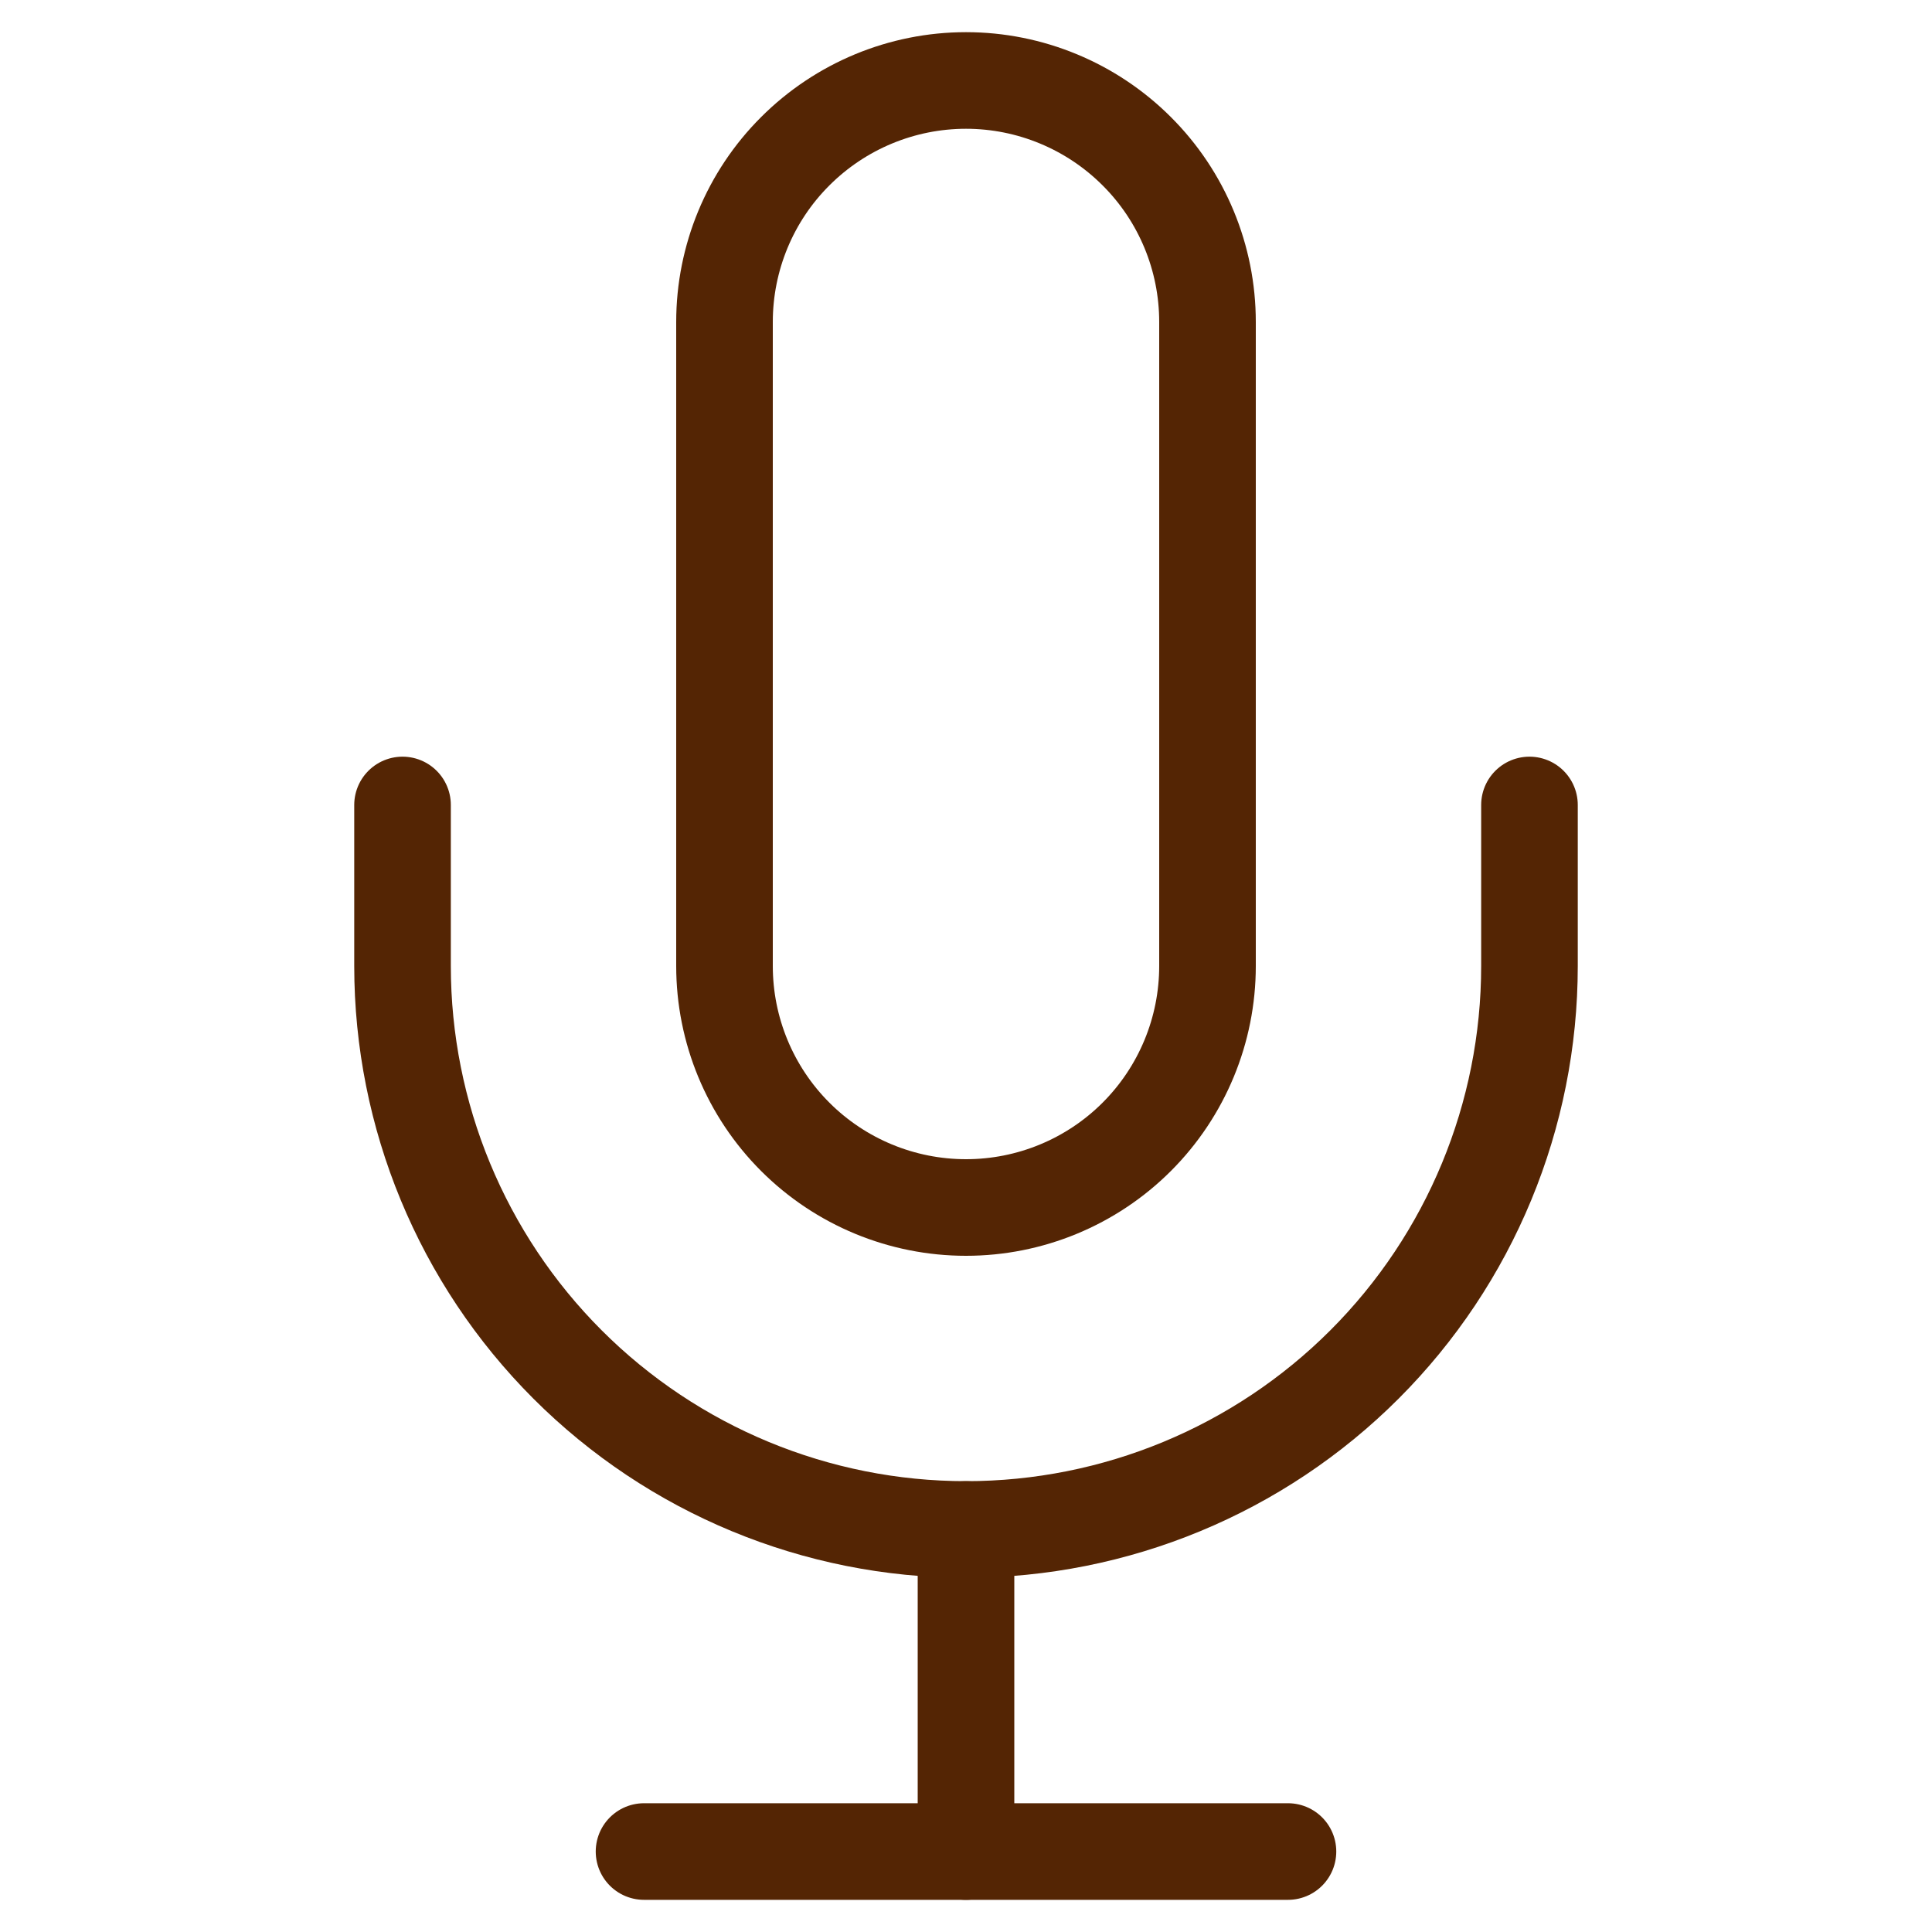
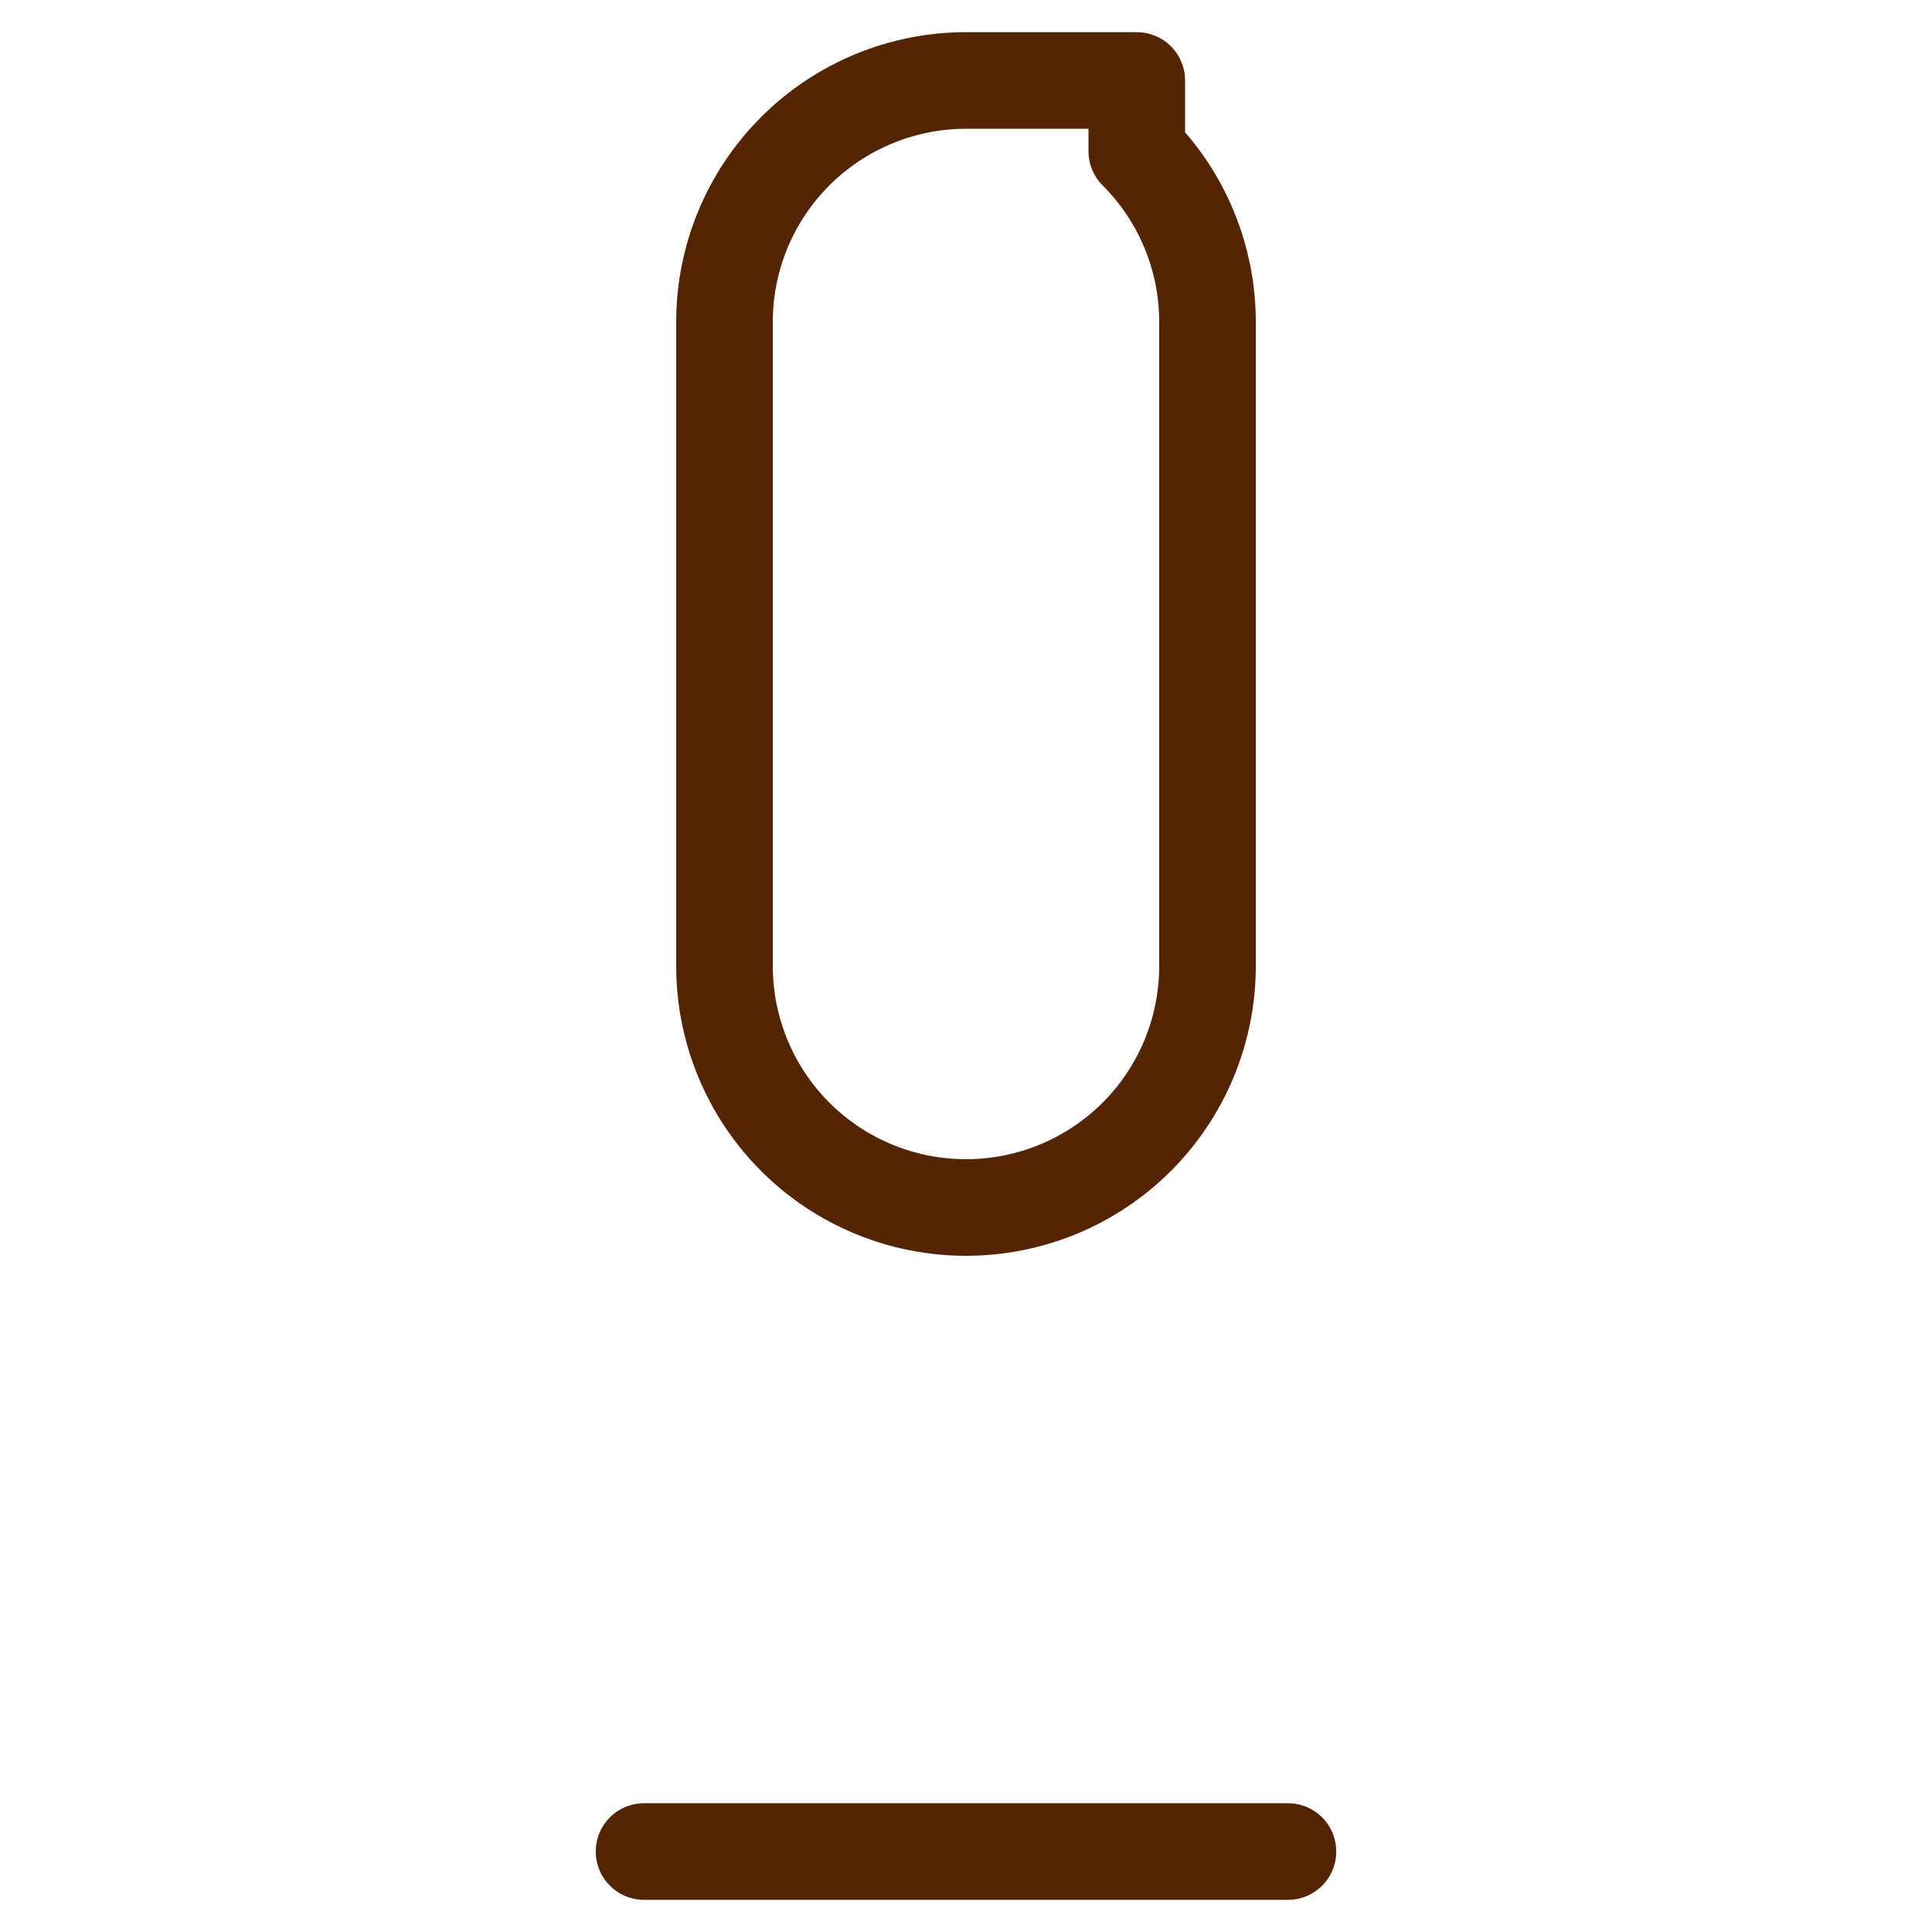
<svg xmlns="http://www.w3.org/2000/svg" width="20" height="20" viewBox="0 0 20 20" fill="none">
-   <path d="M10 0.833C9.337 0.833 8.701 1.097 8.232 1.566C7.763 2.034 7.5 2.67 7.5 3.333V10C7.5 10.663 7.763 11.299 8.232 11.768C8.701 12.237 9.337 12.5 10 12.5C10.663 12.5 11.299 12.237 11.768 11.768C12.237 11.299 12.5 10.663 12.5 10V3.333C12.5 2.67 12.237 2.034 11.768 1.566C11.299 1.097 10.663 0.833 10 0.833V0.833Z" stroke="#542504" stroke-linecap="round" stroke-linejoin="round" />
-   <path d="M15.833 8.333V10C15.833 11.547 15.219 13.031 14.125 14.125C13.031 15.219 11.547 15.833 10 15.833C8.453 15.833 6.969 15.219 5.875 14.125C4.781 13.031 4.167 11.547 4.167 10V8.333" stroke="#542504" stroke-linecap="round" stroke-linejoin="round" />
-   <path d="M10 15.833V19.167" stroke="#542504" stroke-linecap="round" stroke-linejoin="round" />
+   <path d="M10 0.833C9.337 0.833 8.701 1.097 8.232 1.566C7.763 2.034 7.5 2.67 7.5 3.333V10C7.5 10.663 7.763 11.299 8.232 11.768C8.701 12.237 9.337 12.5 10 12.5C10.663 12.5 11.299 12.237 11.768 11.768C12.237 11.299 12.5 10.663 12.5 10V3.333C12.5 2.67 12.237 2.034 11.768 1.566V0.833Z" stroke="#542504" stroke-linecap="round" stroke-linejoin="round" />
  <path d="M6.667 19.167H13.333" stroke="#542504" stroke-linecap="round" stroke-linejoin="round" />
</svg>